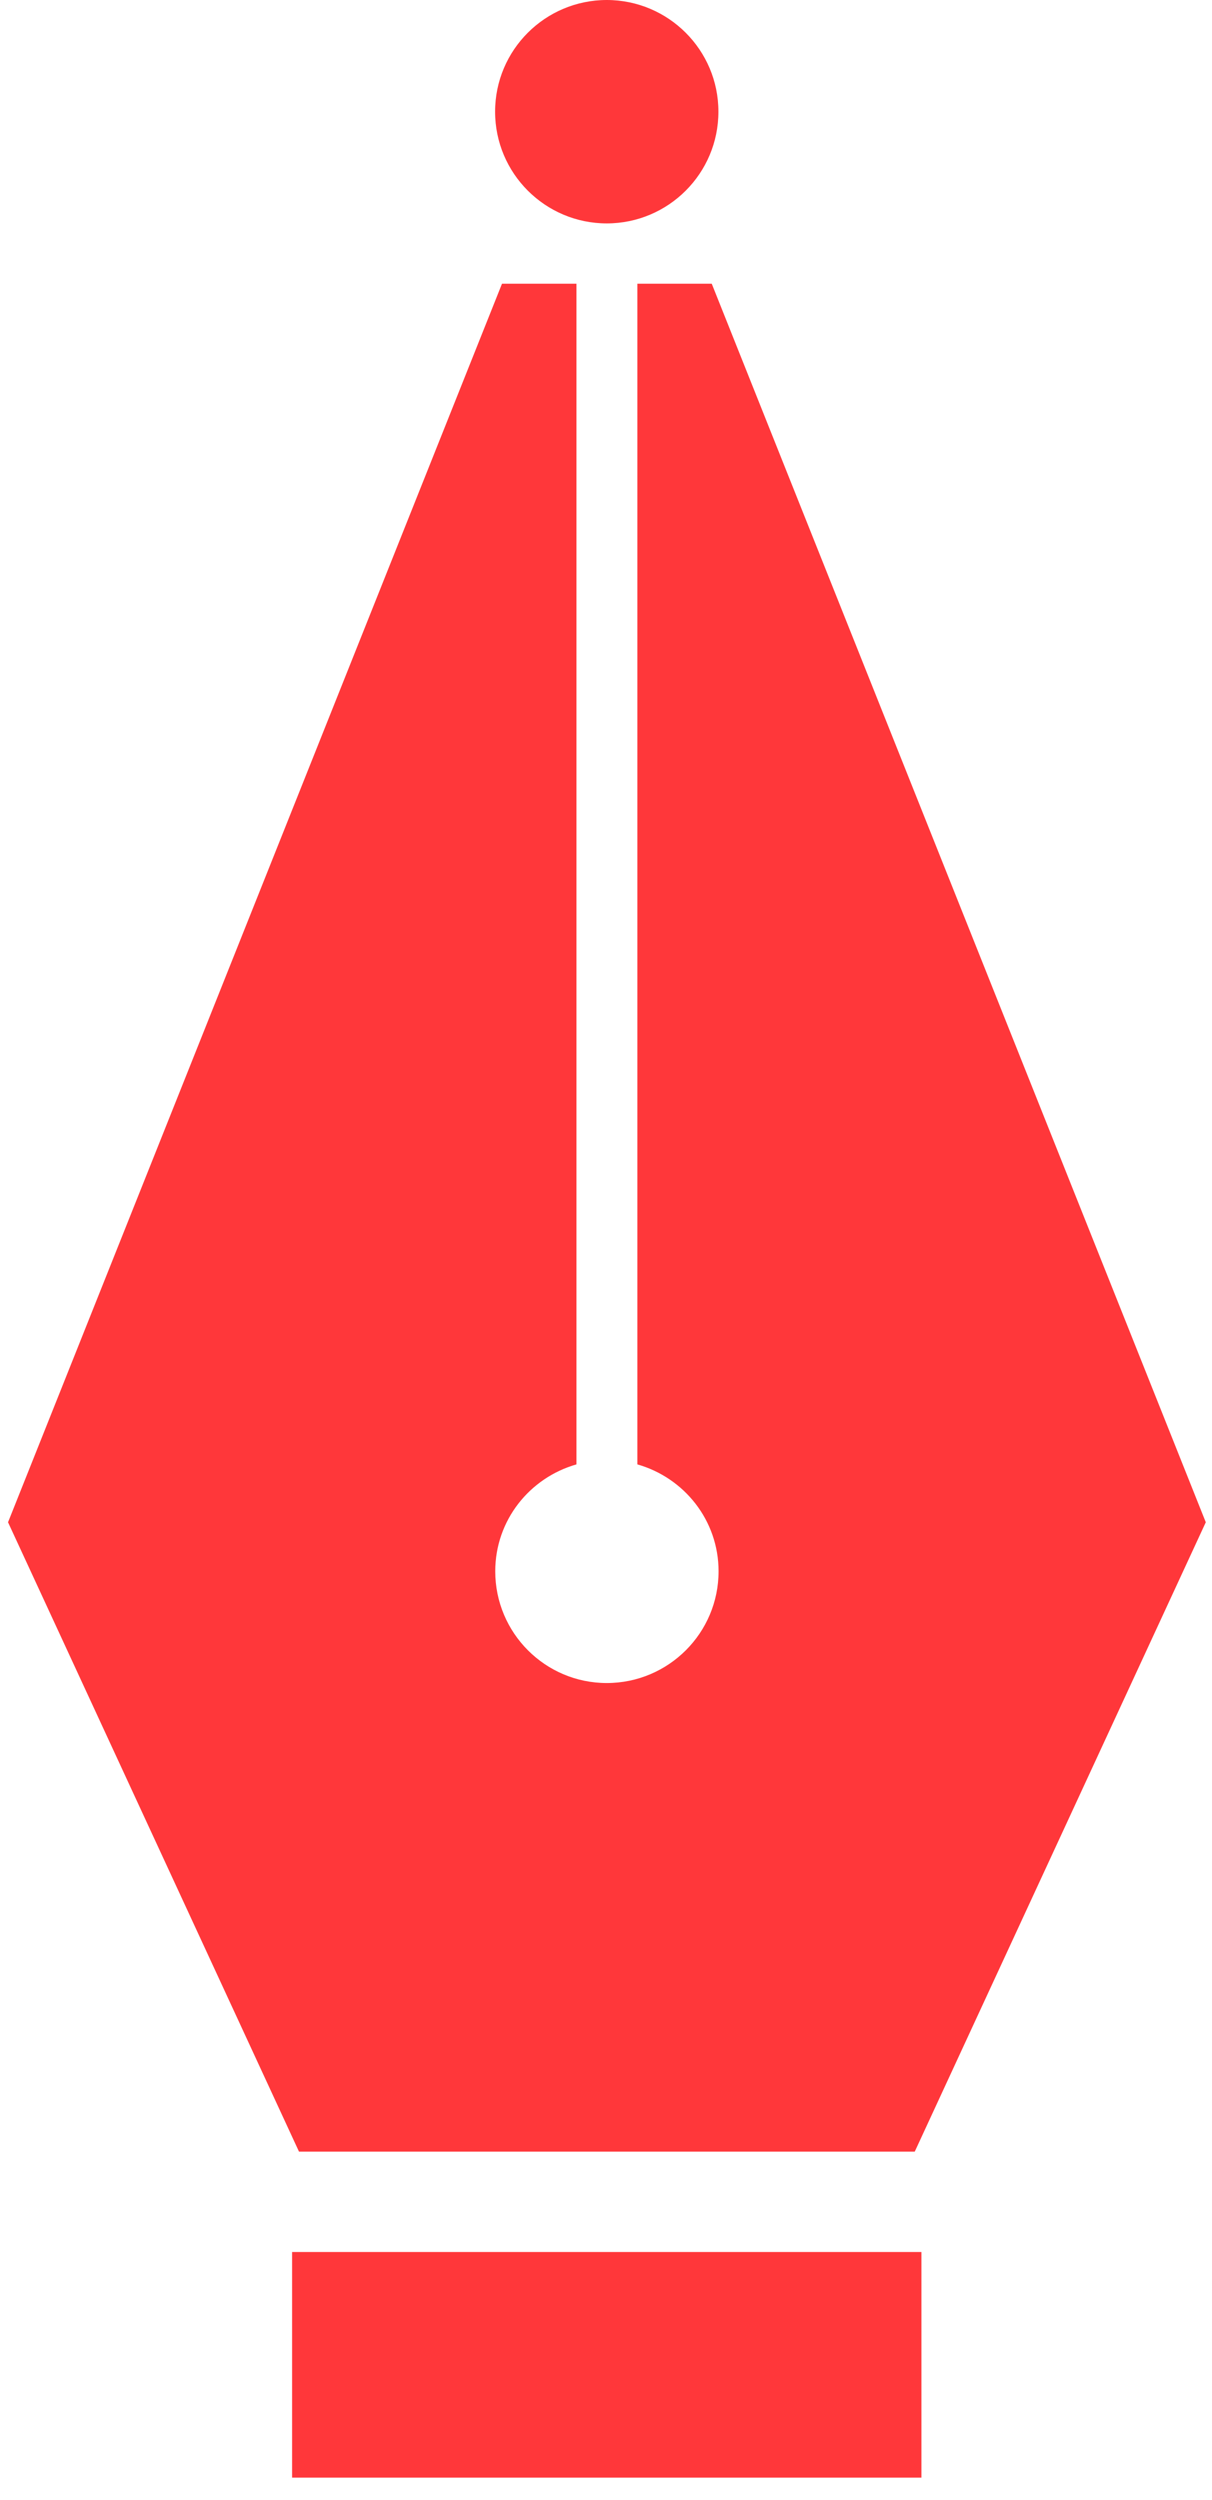
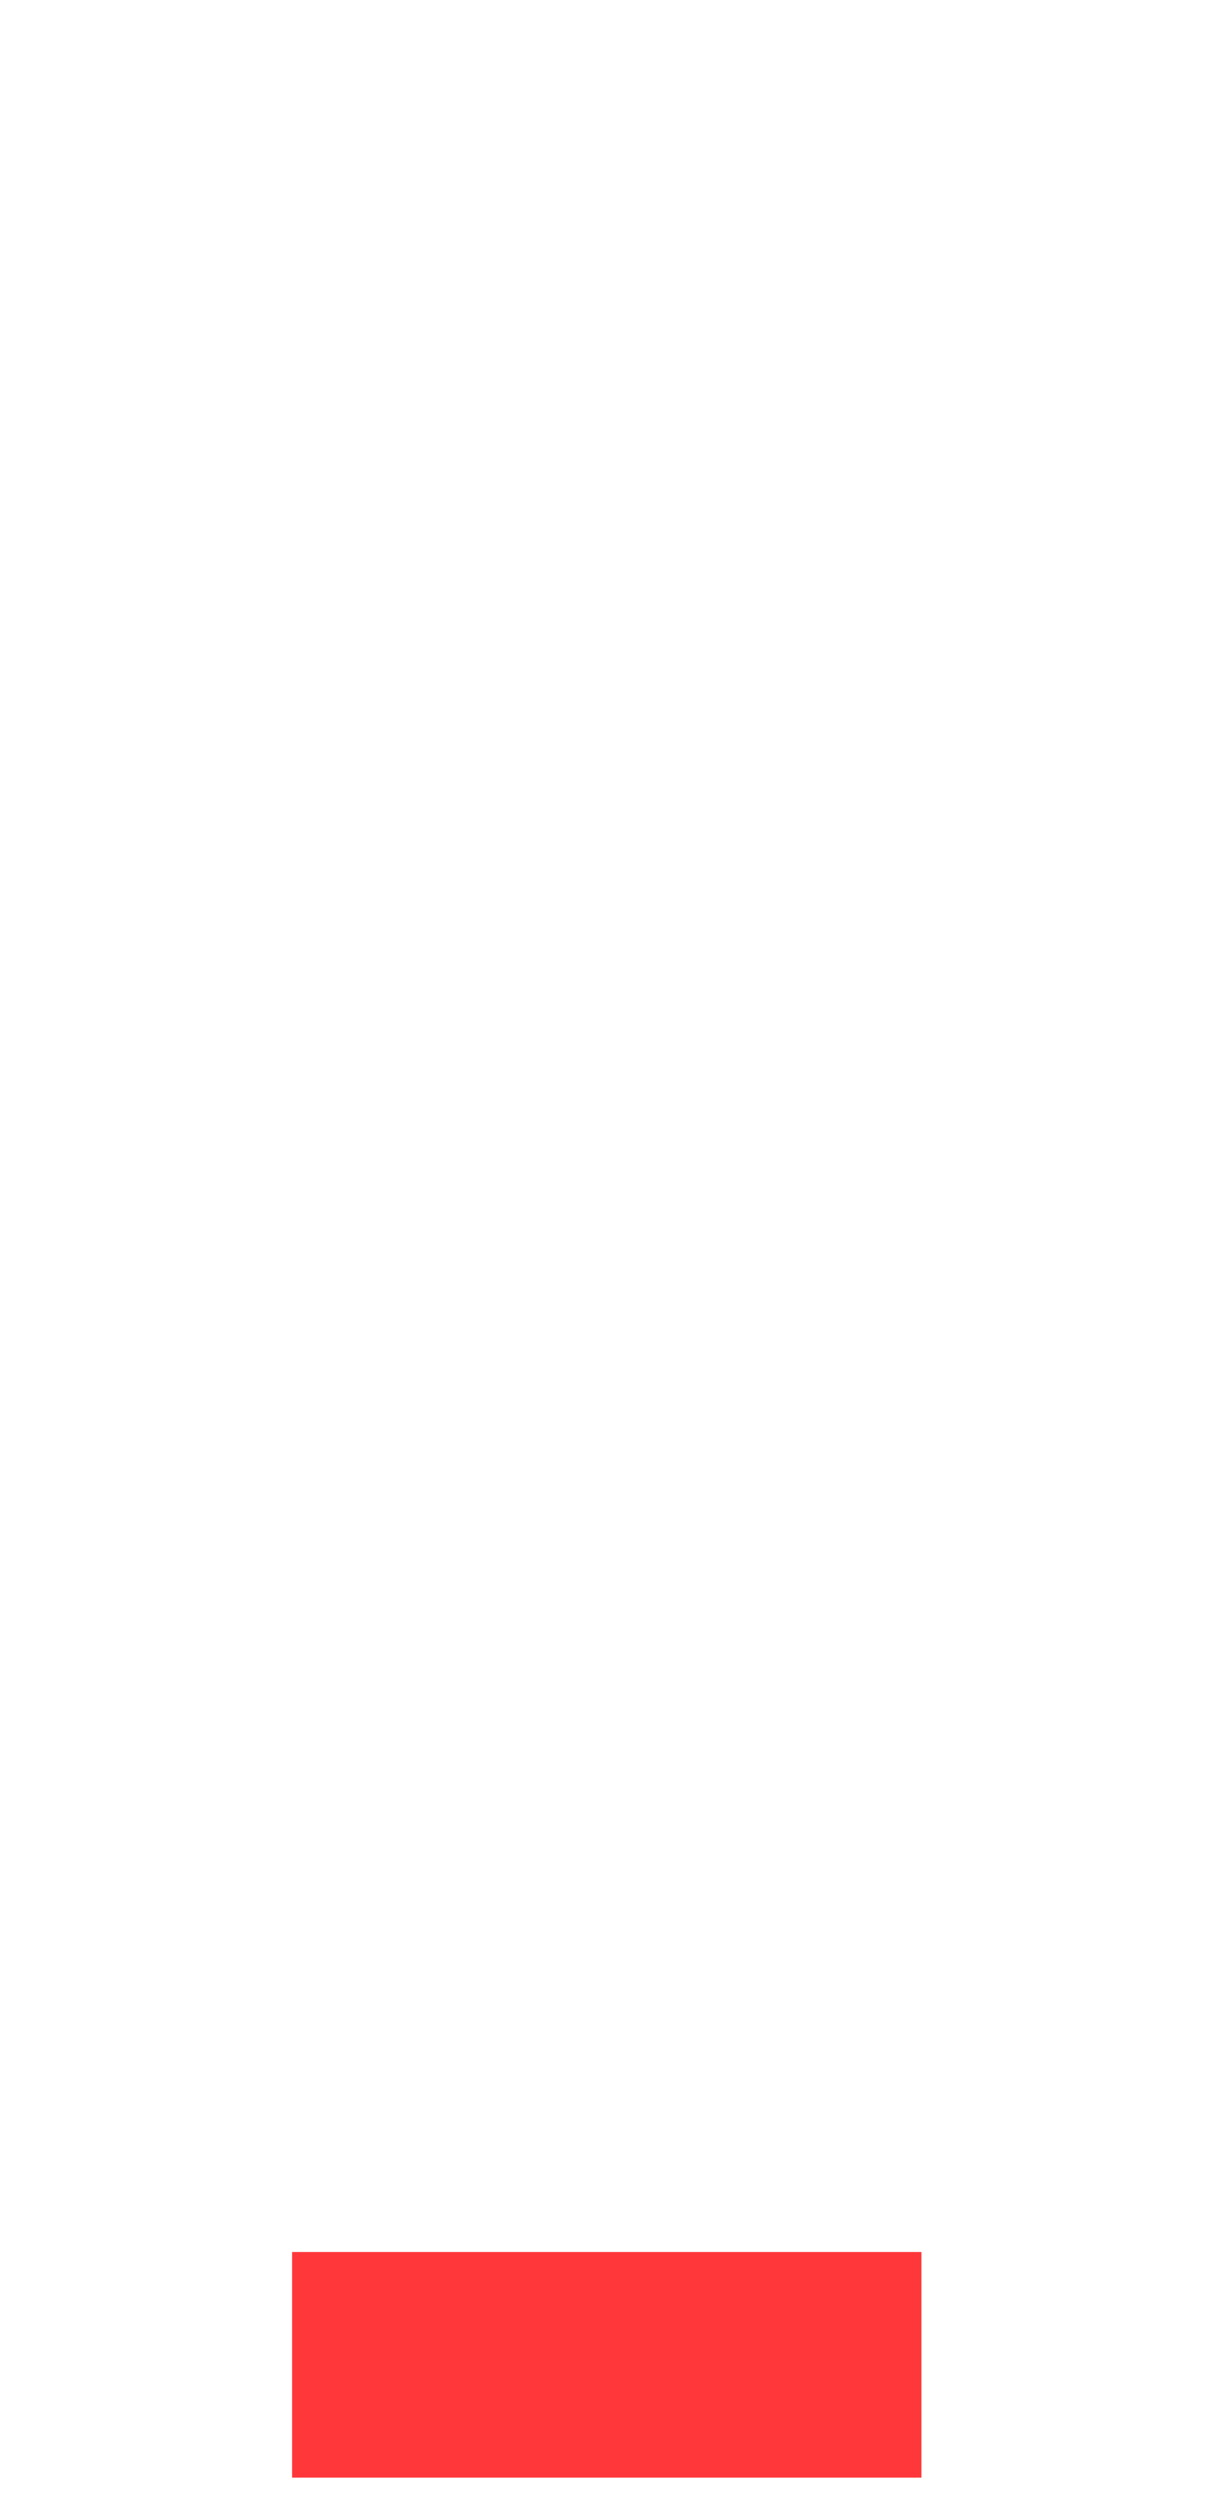
<svg xmlns="http://www.w3.org/2000/svg" width="16" height="33" viewBox="0 0 16 33" fill="none">
-   <path d="M12.076 28.4L15.918 20.093L9.396 3.745H8.414V19.329C9.032 19.505 9.486 20.067 9.486 20.74C9.486 21.554 8.826 22.214 8.011 22.215C7.197 22.215 6.538 21.554 6.538 20.74C6.538 20.067 6.992 19.505 7.61 19.329L7.61 3.745L6.627 3.745L0.106 20.093L3.947 28.4C11.803 28.401 4.094 28.4 12.076 28.4Z" fill="#FF373A" />
-   <path d="M3.856 29.725H12.164V32.703H3.856V29.725Z" fill="#FF373A" />
-   <path d="M8.01 2.949C8.824 2.948 9.484 2.289 9.484 1.474C9.484 0.66 8.824 0.001 8.01 0C7.196 0.001 6.536 0.66 6.536 1.474C6.536 2.288 7.196 2.948 8.01 2.949Z" fill="#FF373A" />
+   <path d="M3.856 29.725H12.164V32.703H3.856Z" fill="#FF373A" />
</svg>